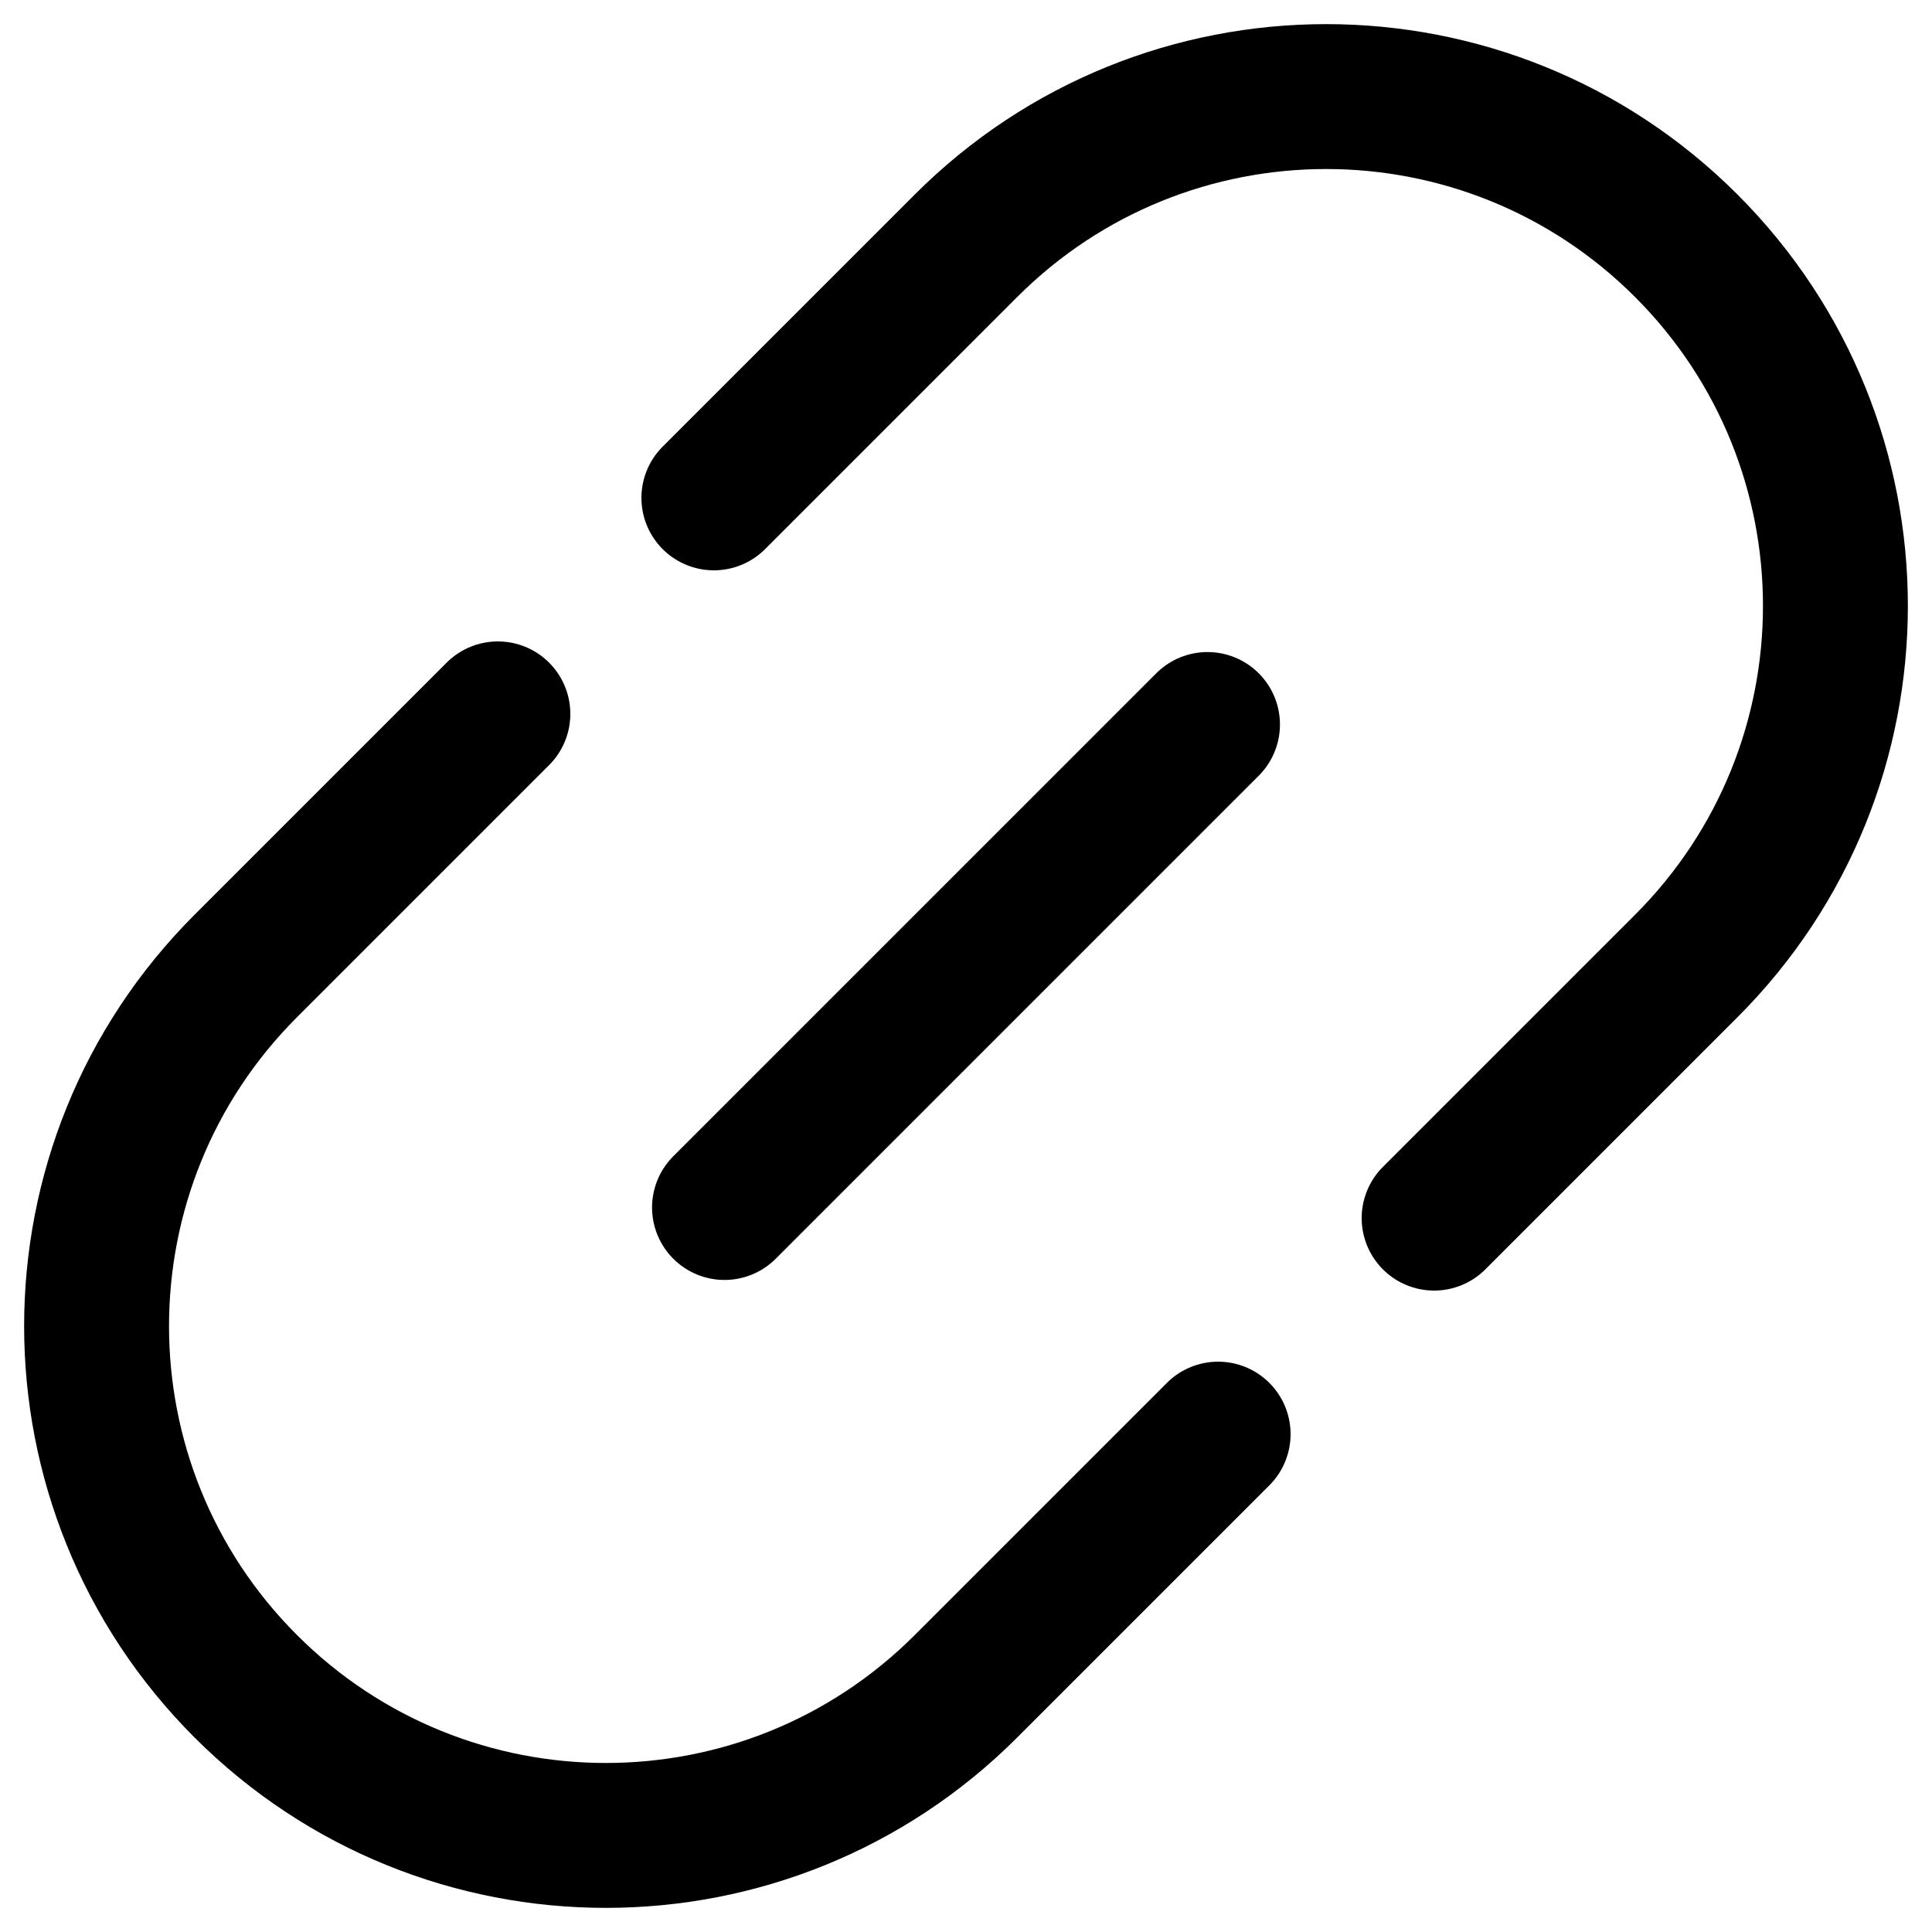
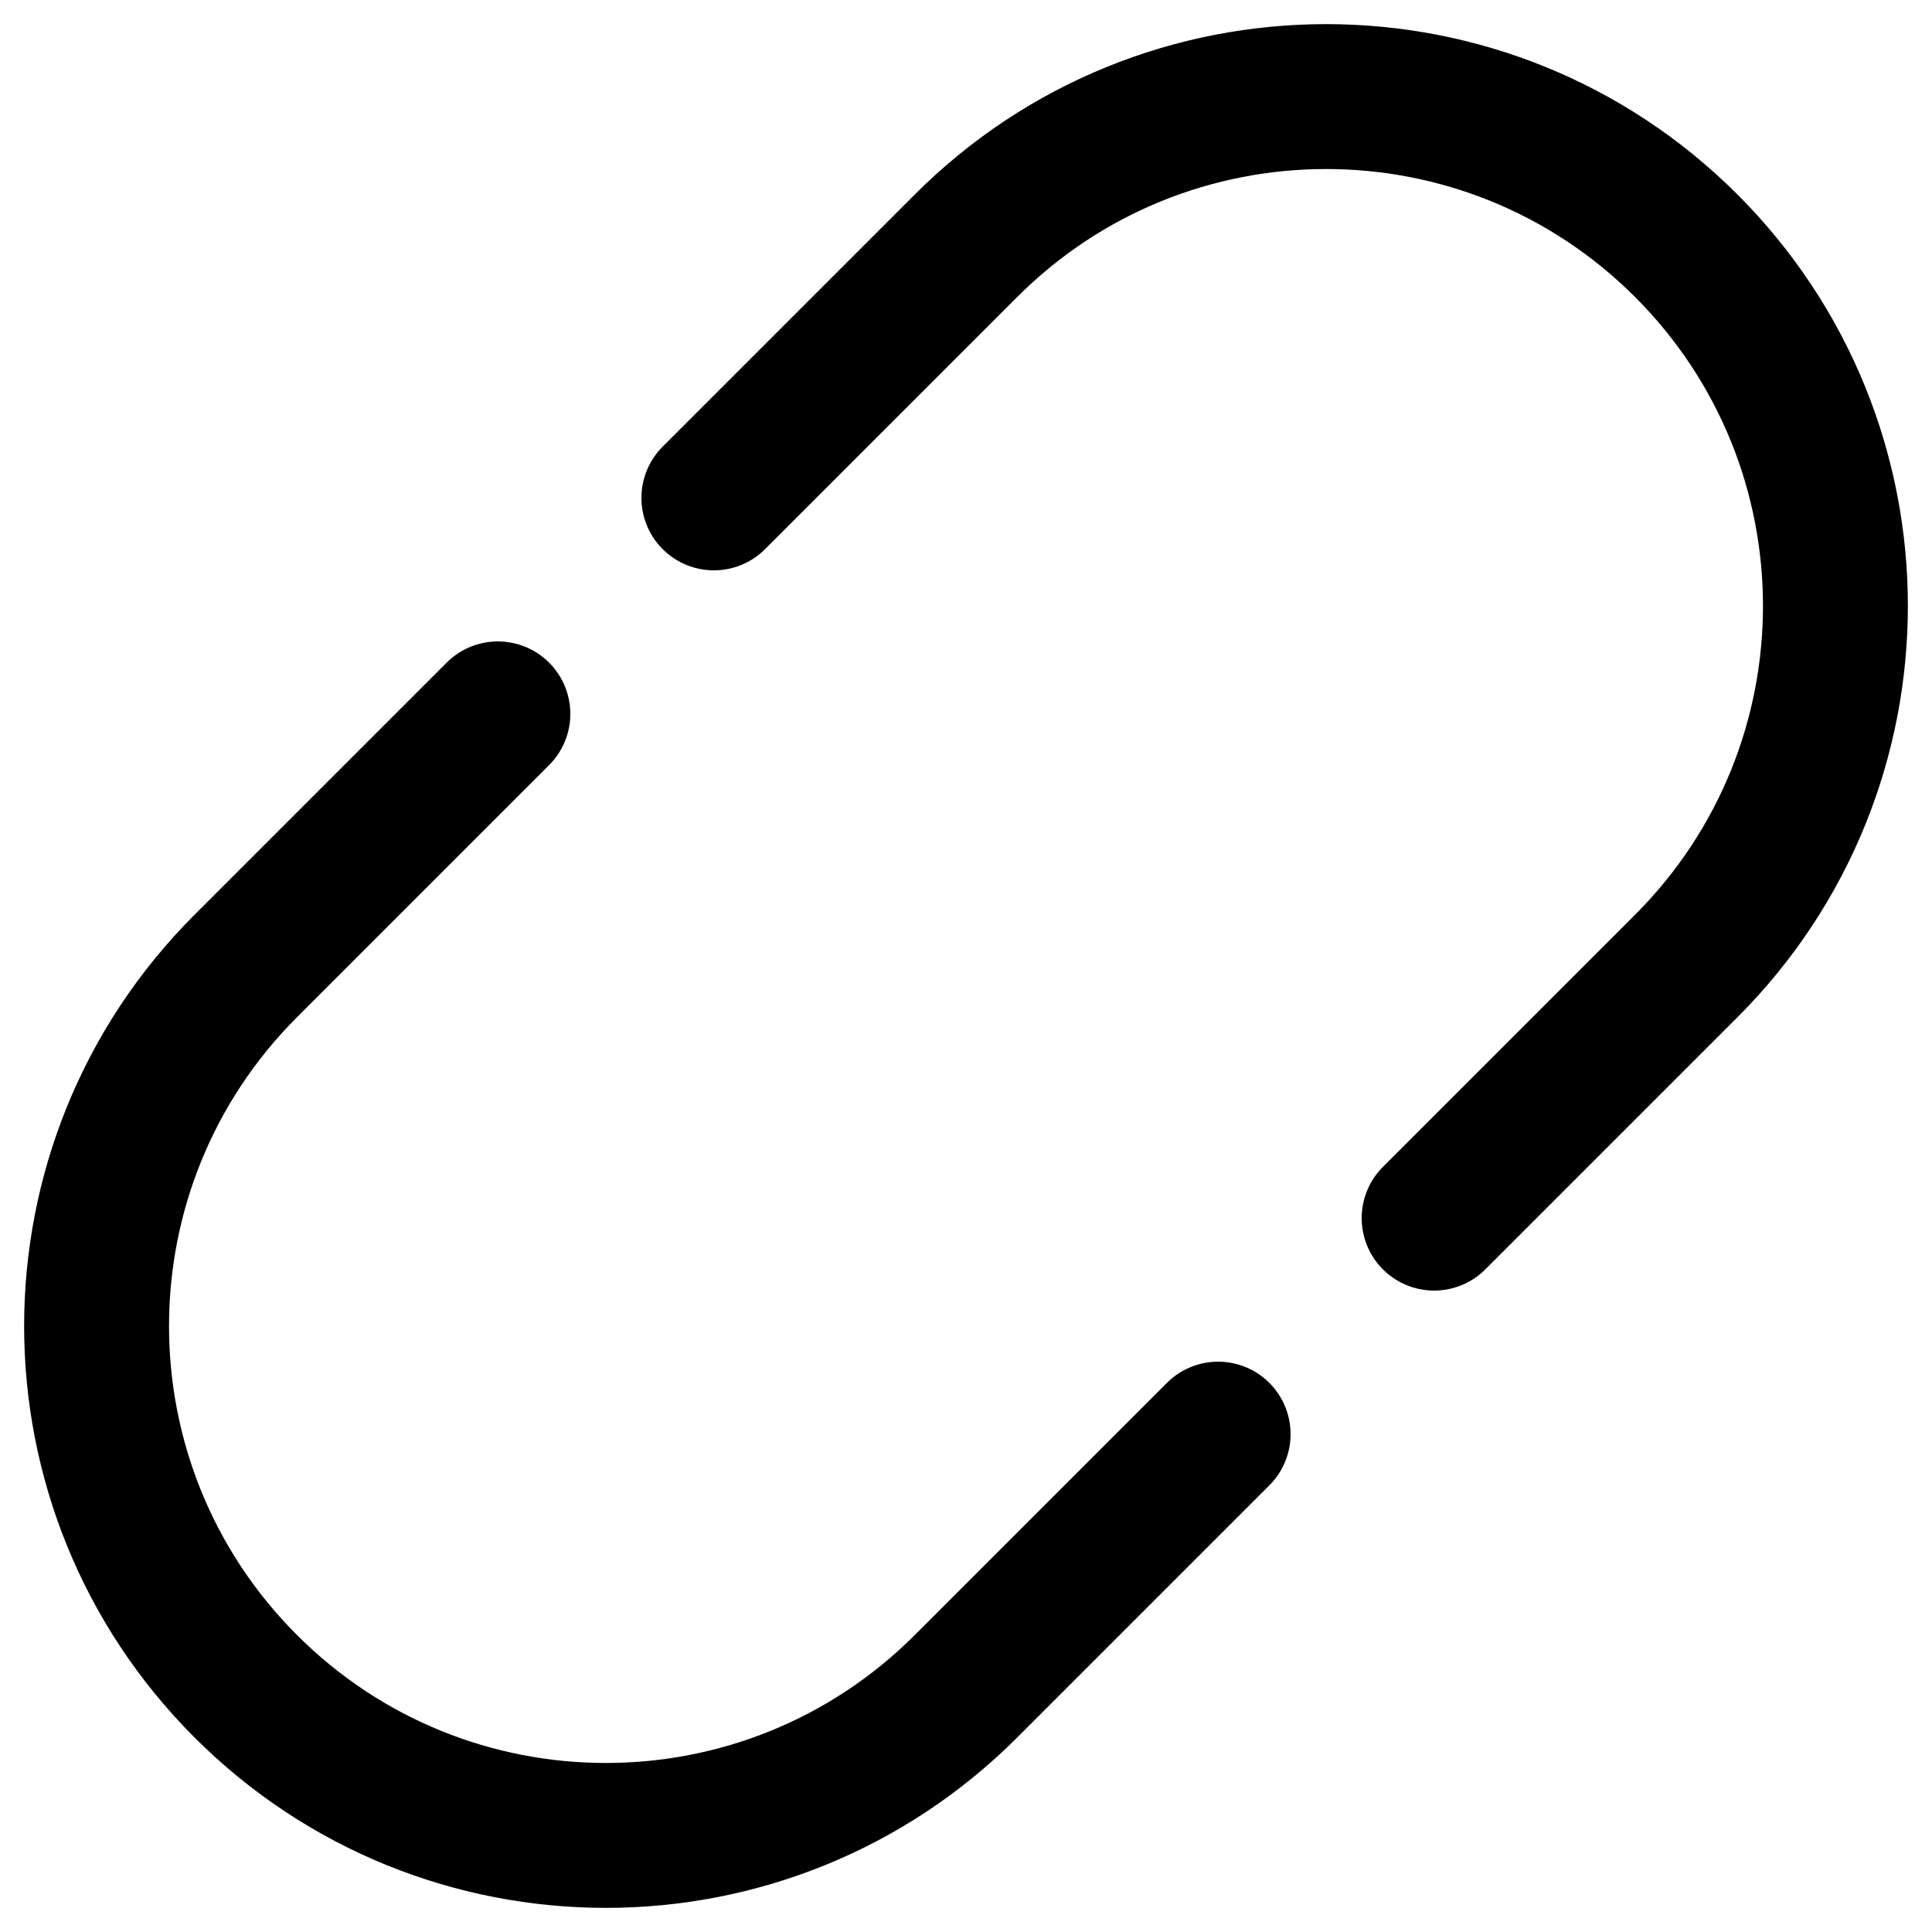
<svg xmlns="http://www.w3.org/2000/svg" width="20" height="20" viewBox="0 0 20 20" fill="none">
-   <path d="M7.5 12.5L12.5 7.5" stroke="black" stroke-width="1.5" stroke-linecap="round" />
  <path d="M14.846 12.61L17.456 10C19.515 7.941 19.515 4.603 17.456 2.544C15.397 0.485 12.059 0.485 10 2.544L7.39 5.154M12.61 14.846L10 17.456C7.941 19.515 4.603 19.515 2.544 17.456C0.485 15.397 0.485 12.059 2.544 10L5.154 7.39" stroke="black" stroke-width="1.5" stroke-linecap="round" />
</svg>